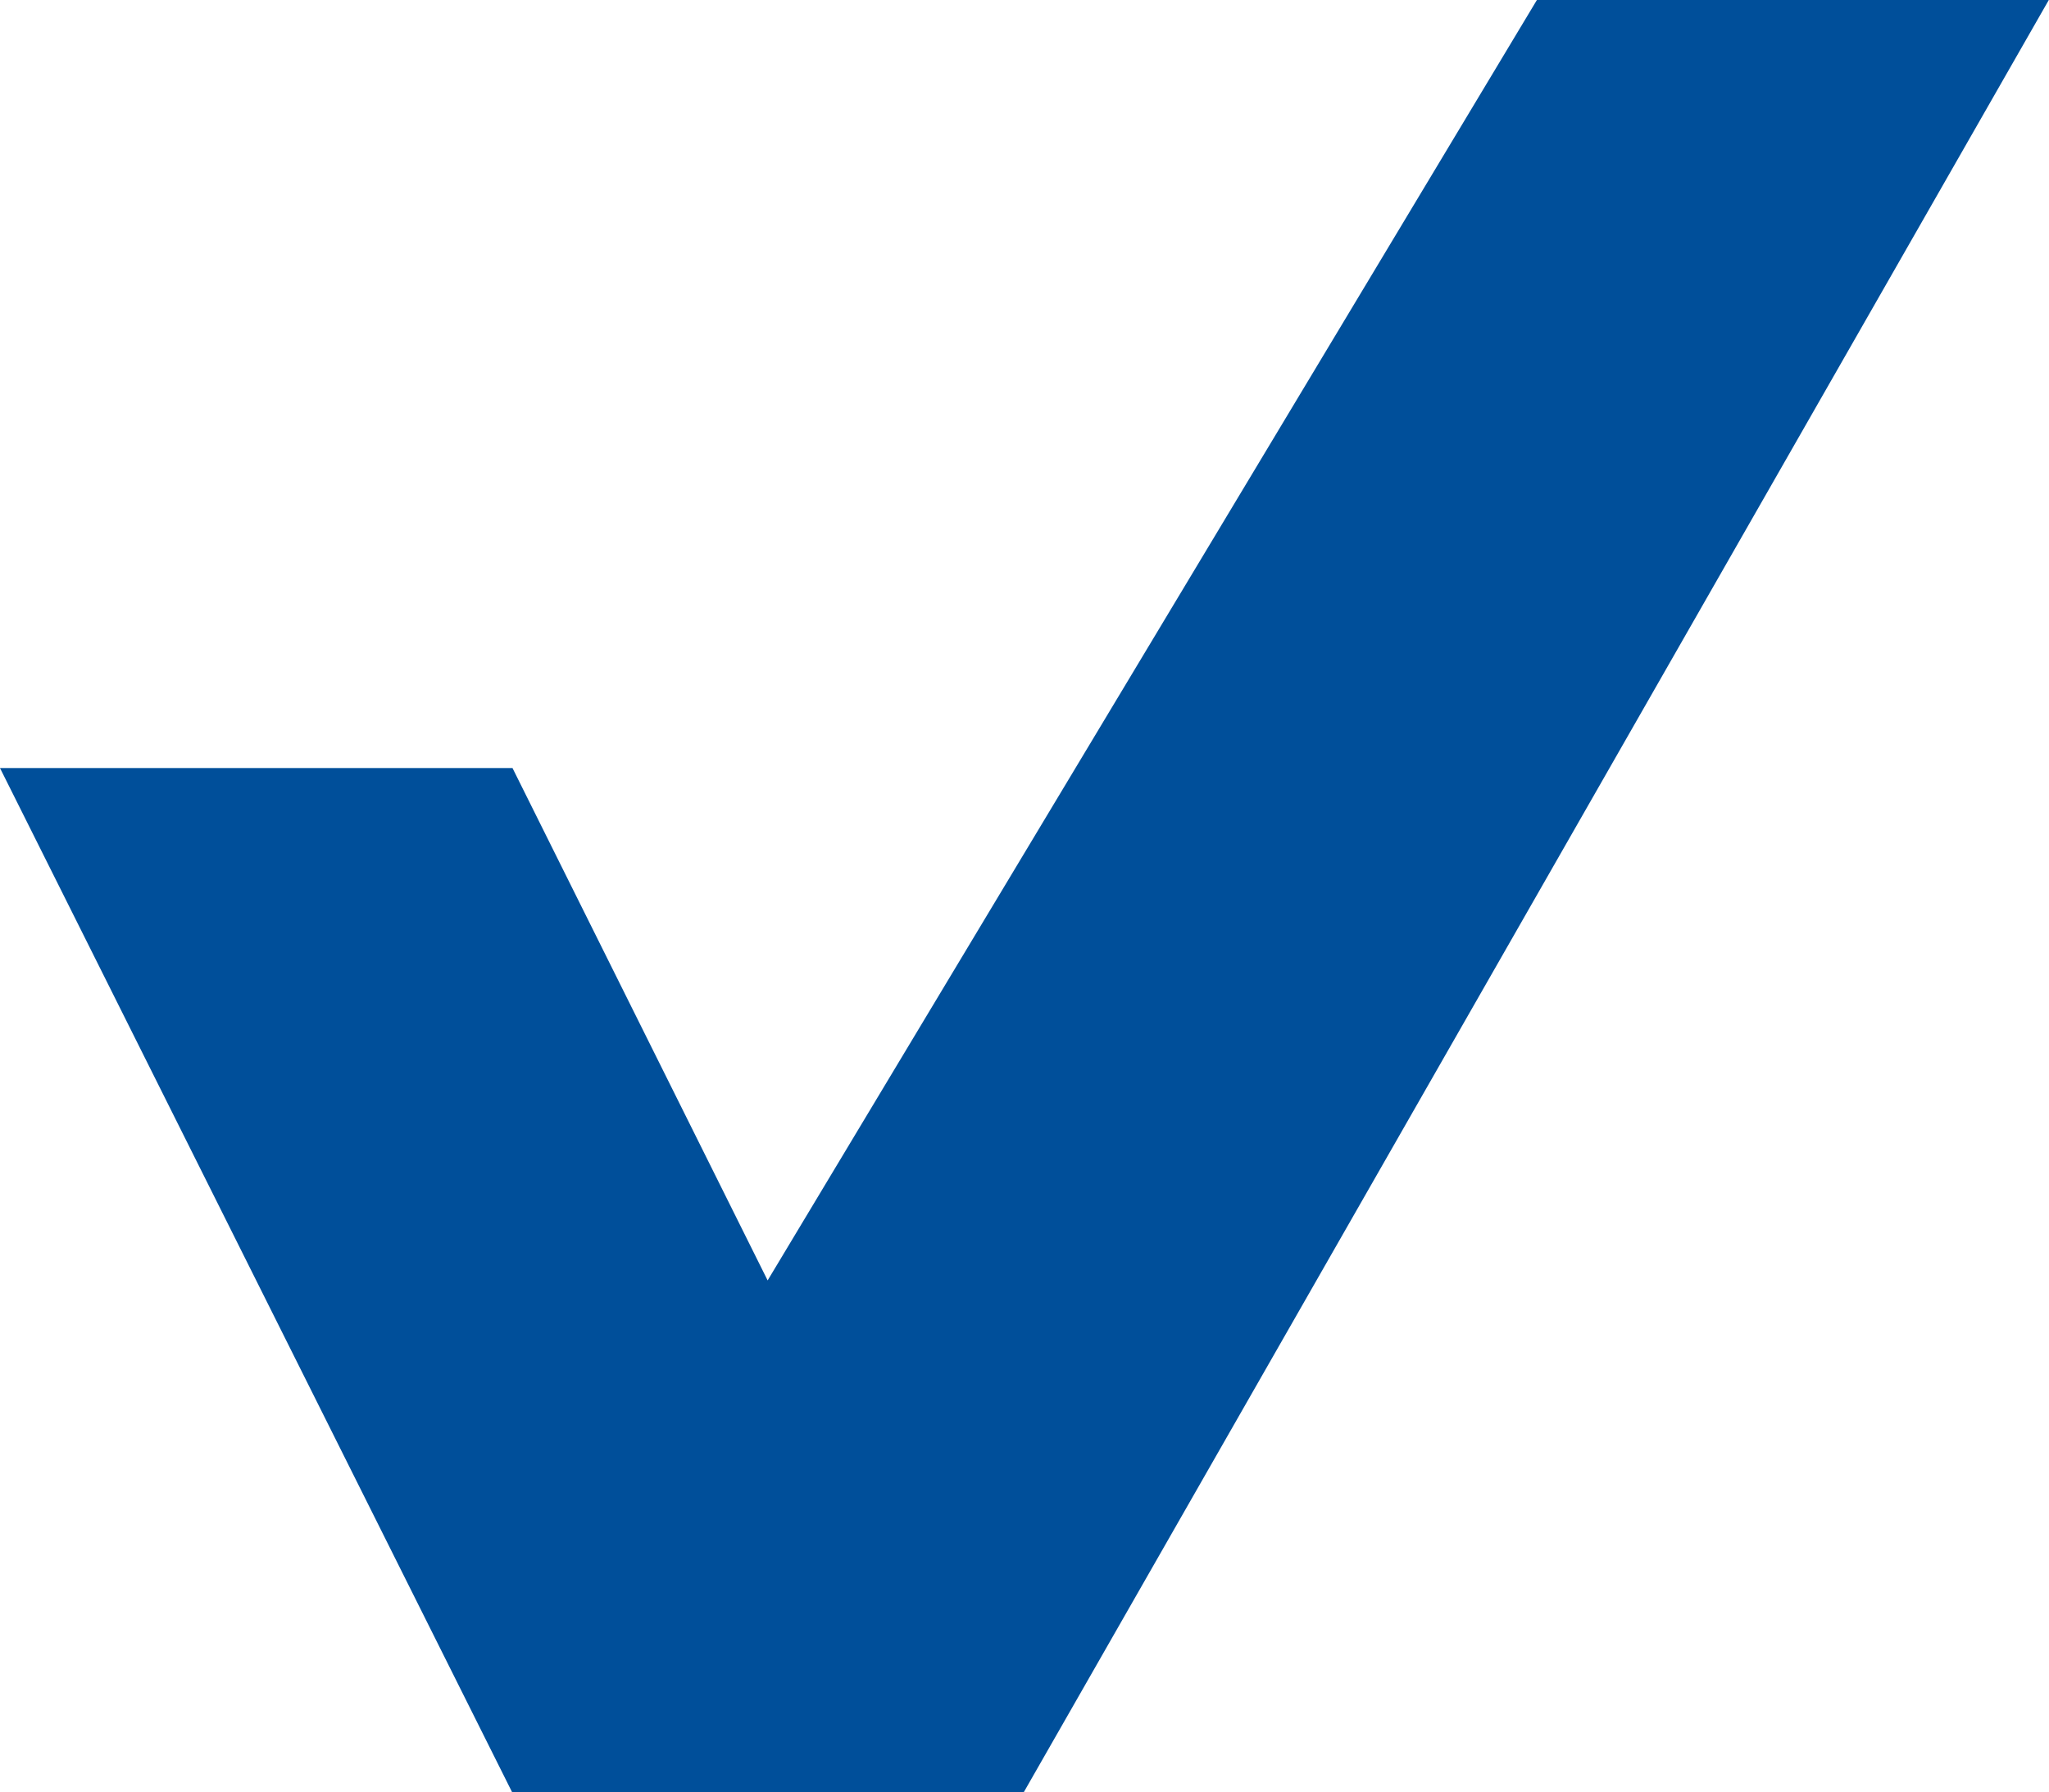
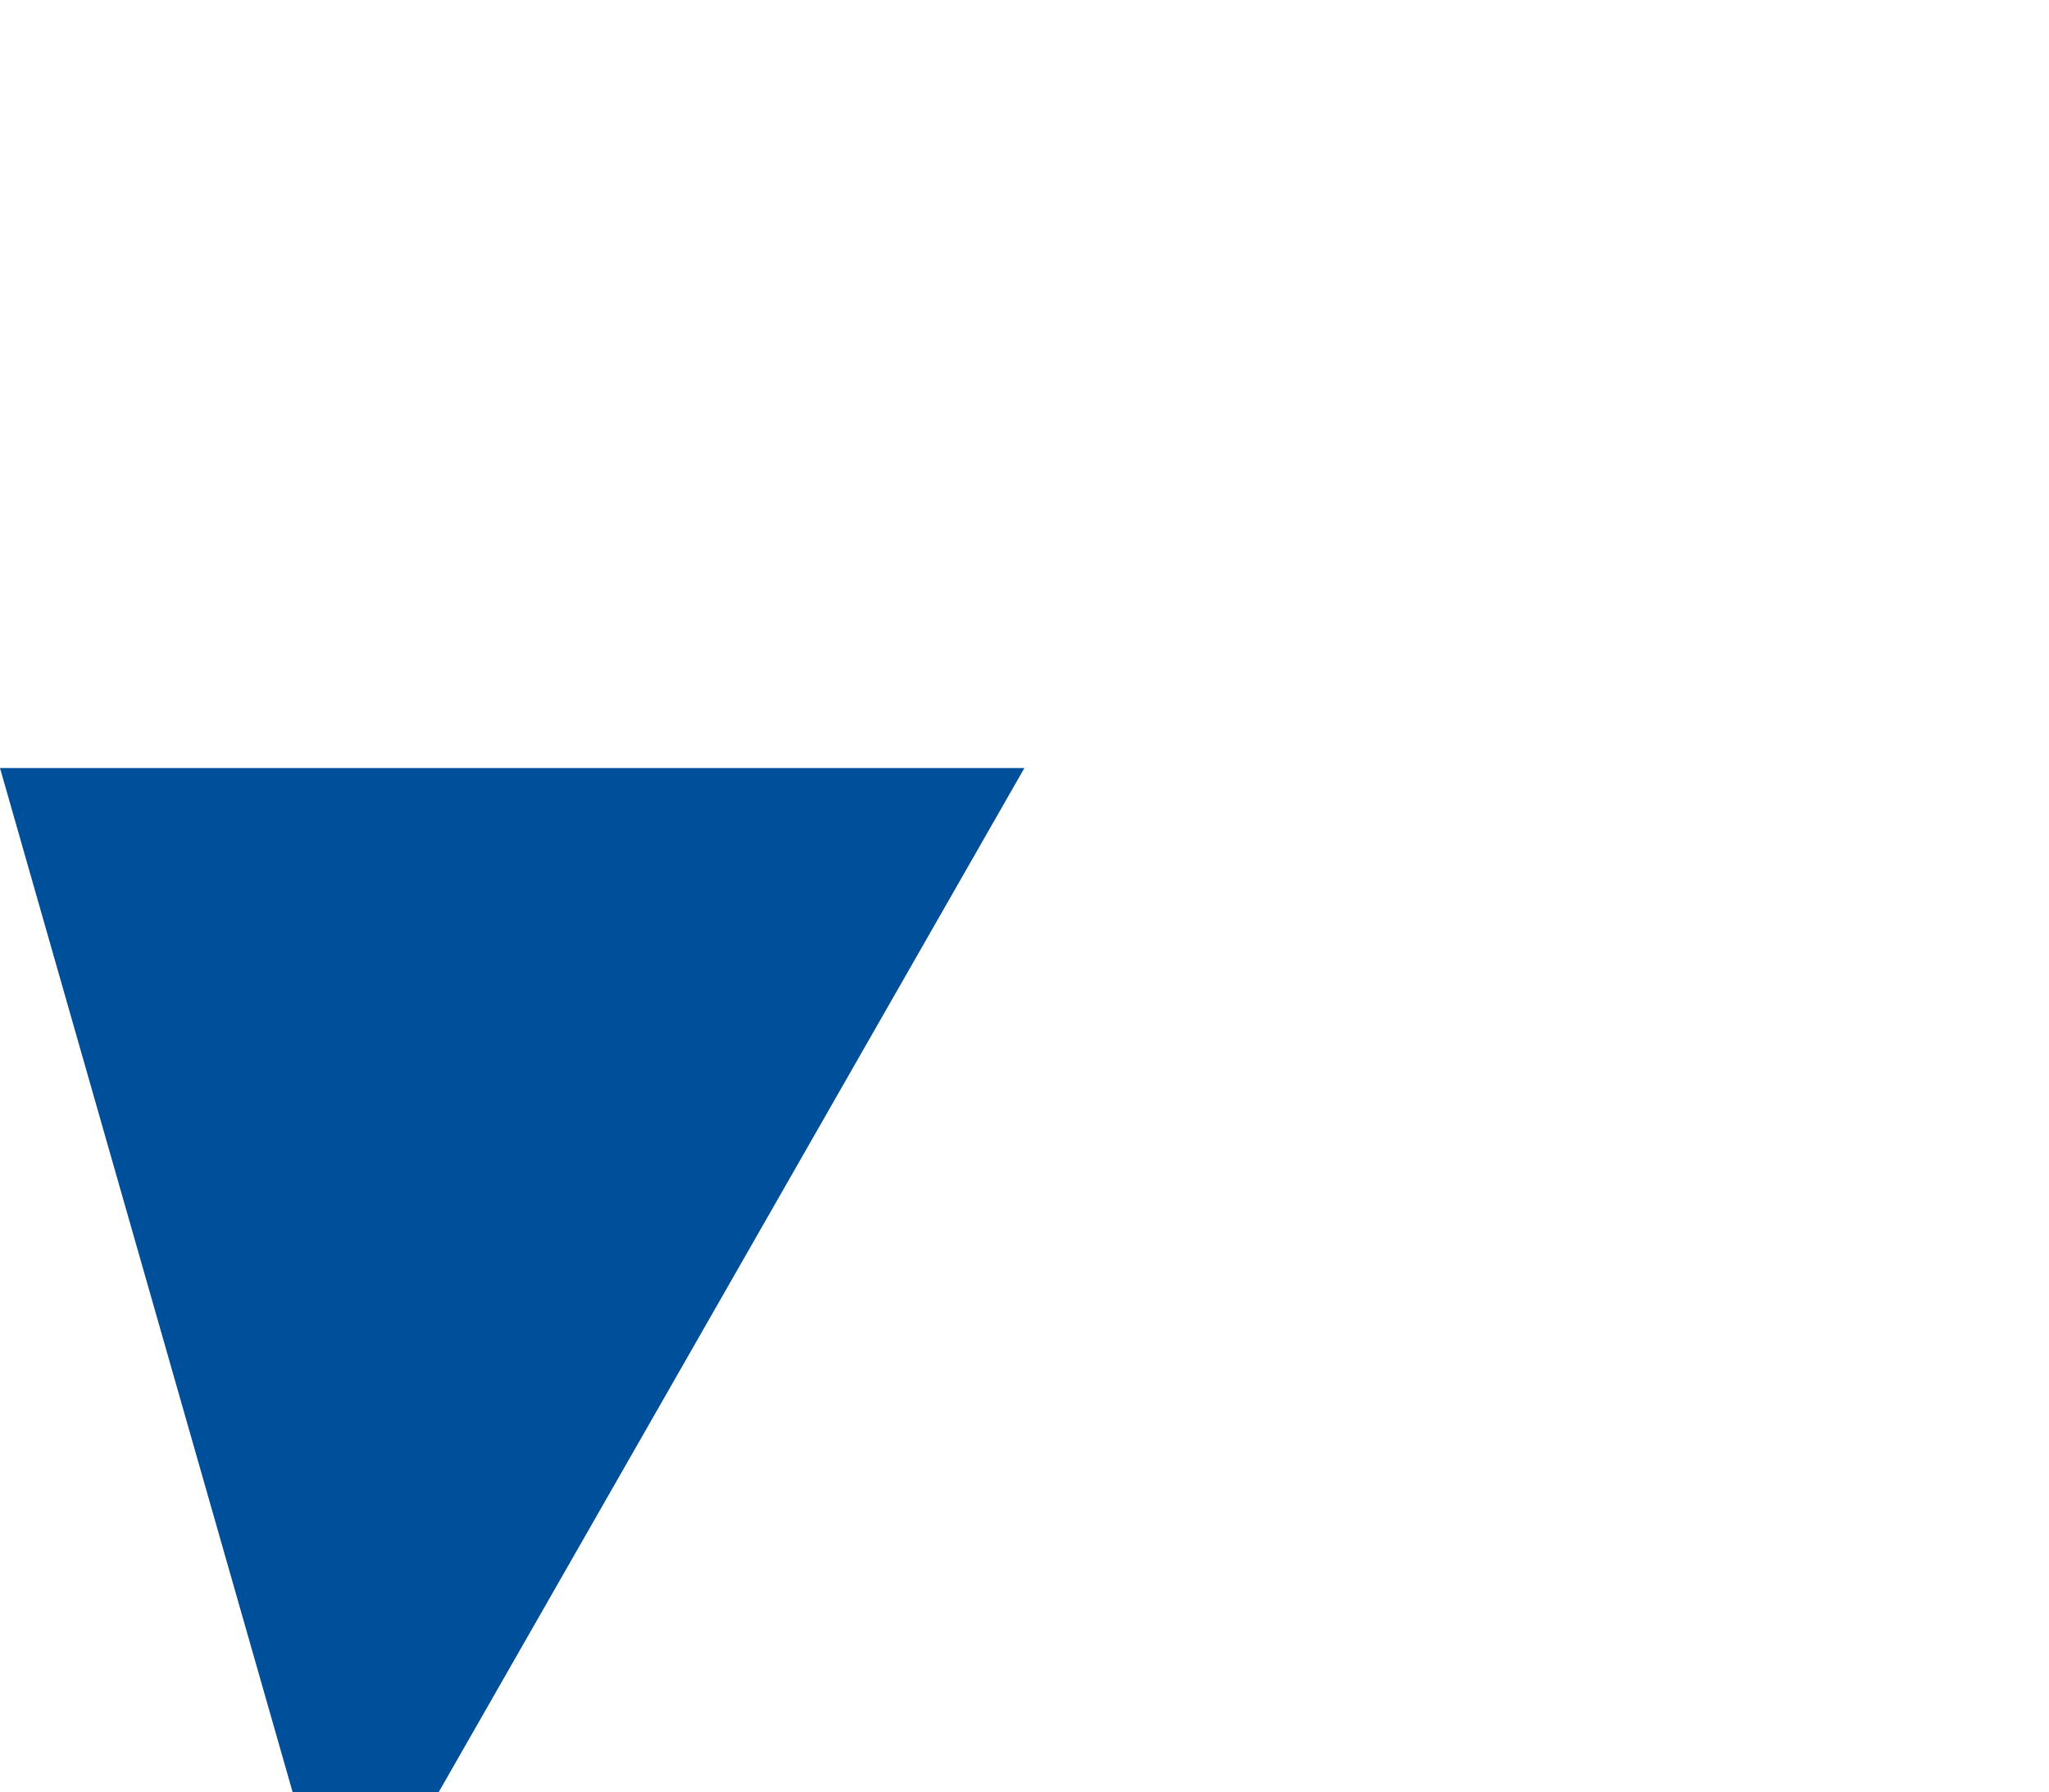
<svg xmlns="http://www.w3.org/2000/svg" width="10.071" height="8.811" viewBox="0 0 10.071 8.811">
-   <path id="Path_5481" data-name="Path 5481" d="M50.155,221.83h2.519l1.254,2.519,3.781-6.295h2.516l-5.038,8.811H52.672Z" transform="translate(-50.155 -218.054)" fill="#004f9a" />
+   <path id="Path_5481" data-name="Path 5481" d="M50.155,221.83h2.519h2.516l-5.038,8.811H52.672Z" transform="translate(-50.155 -218.054)" fill="#004f9a" />
</svg>